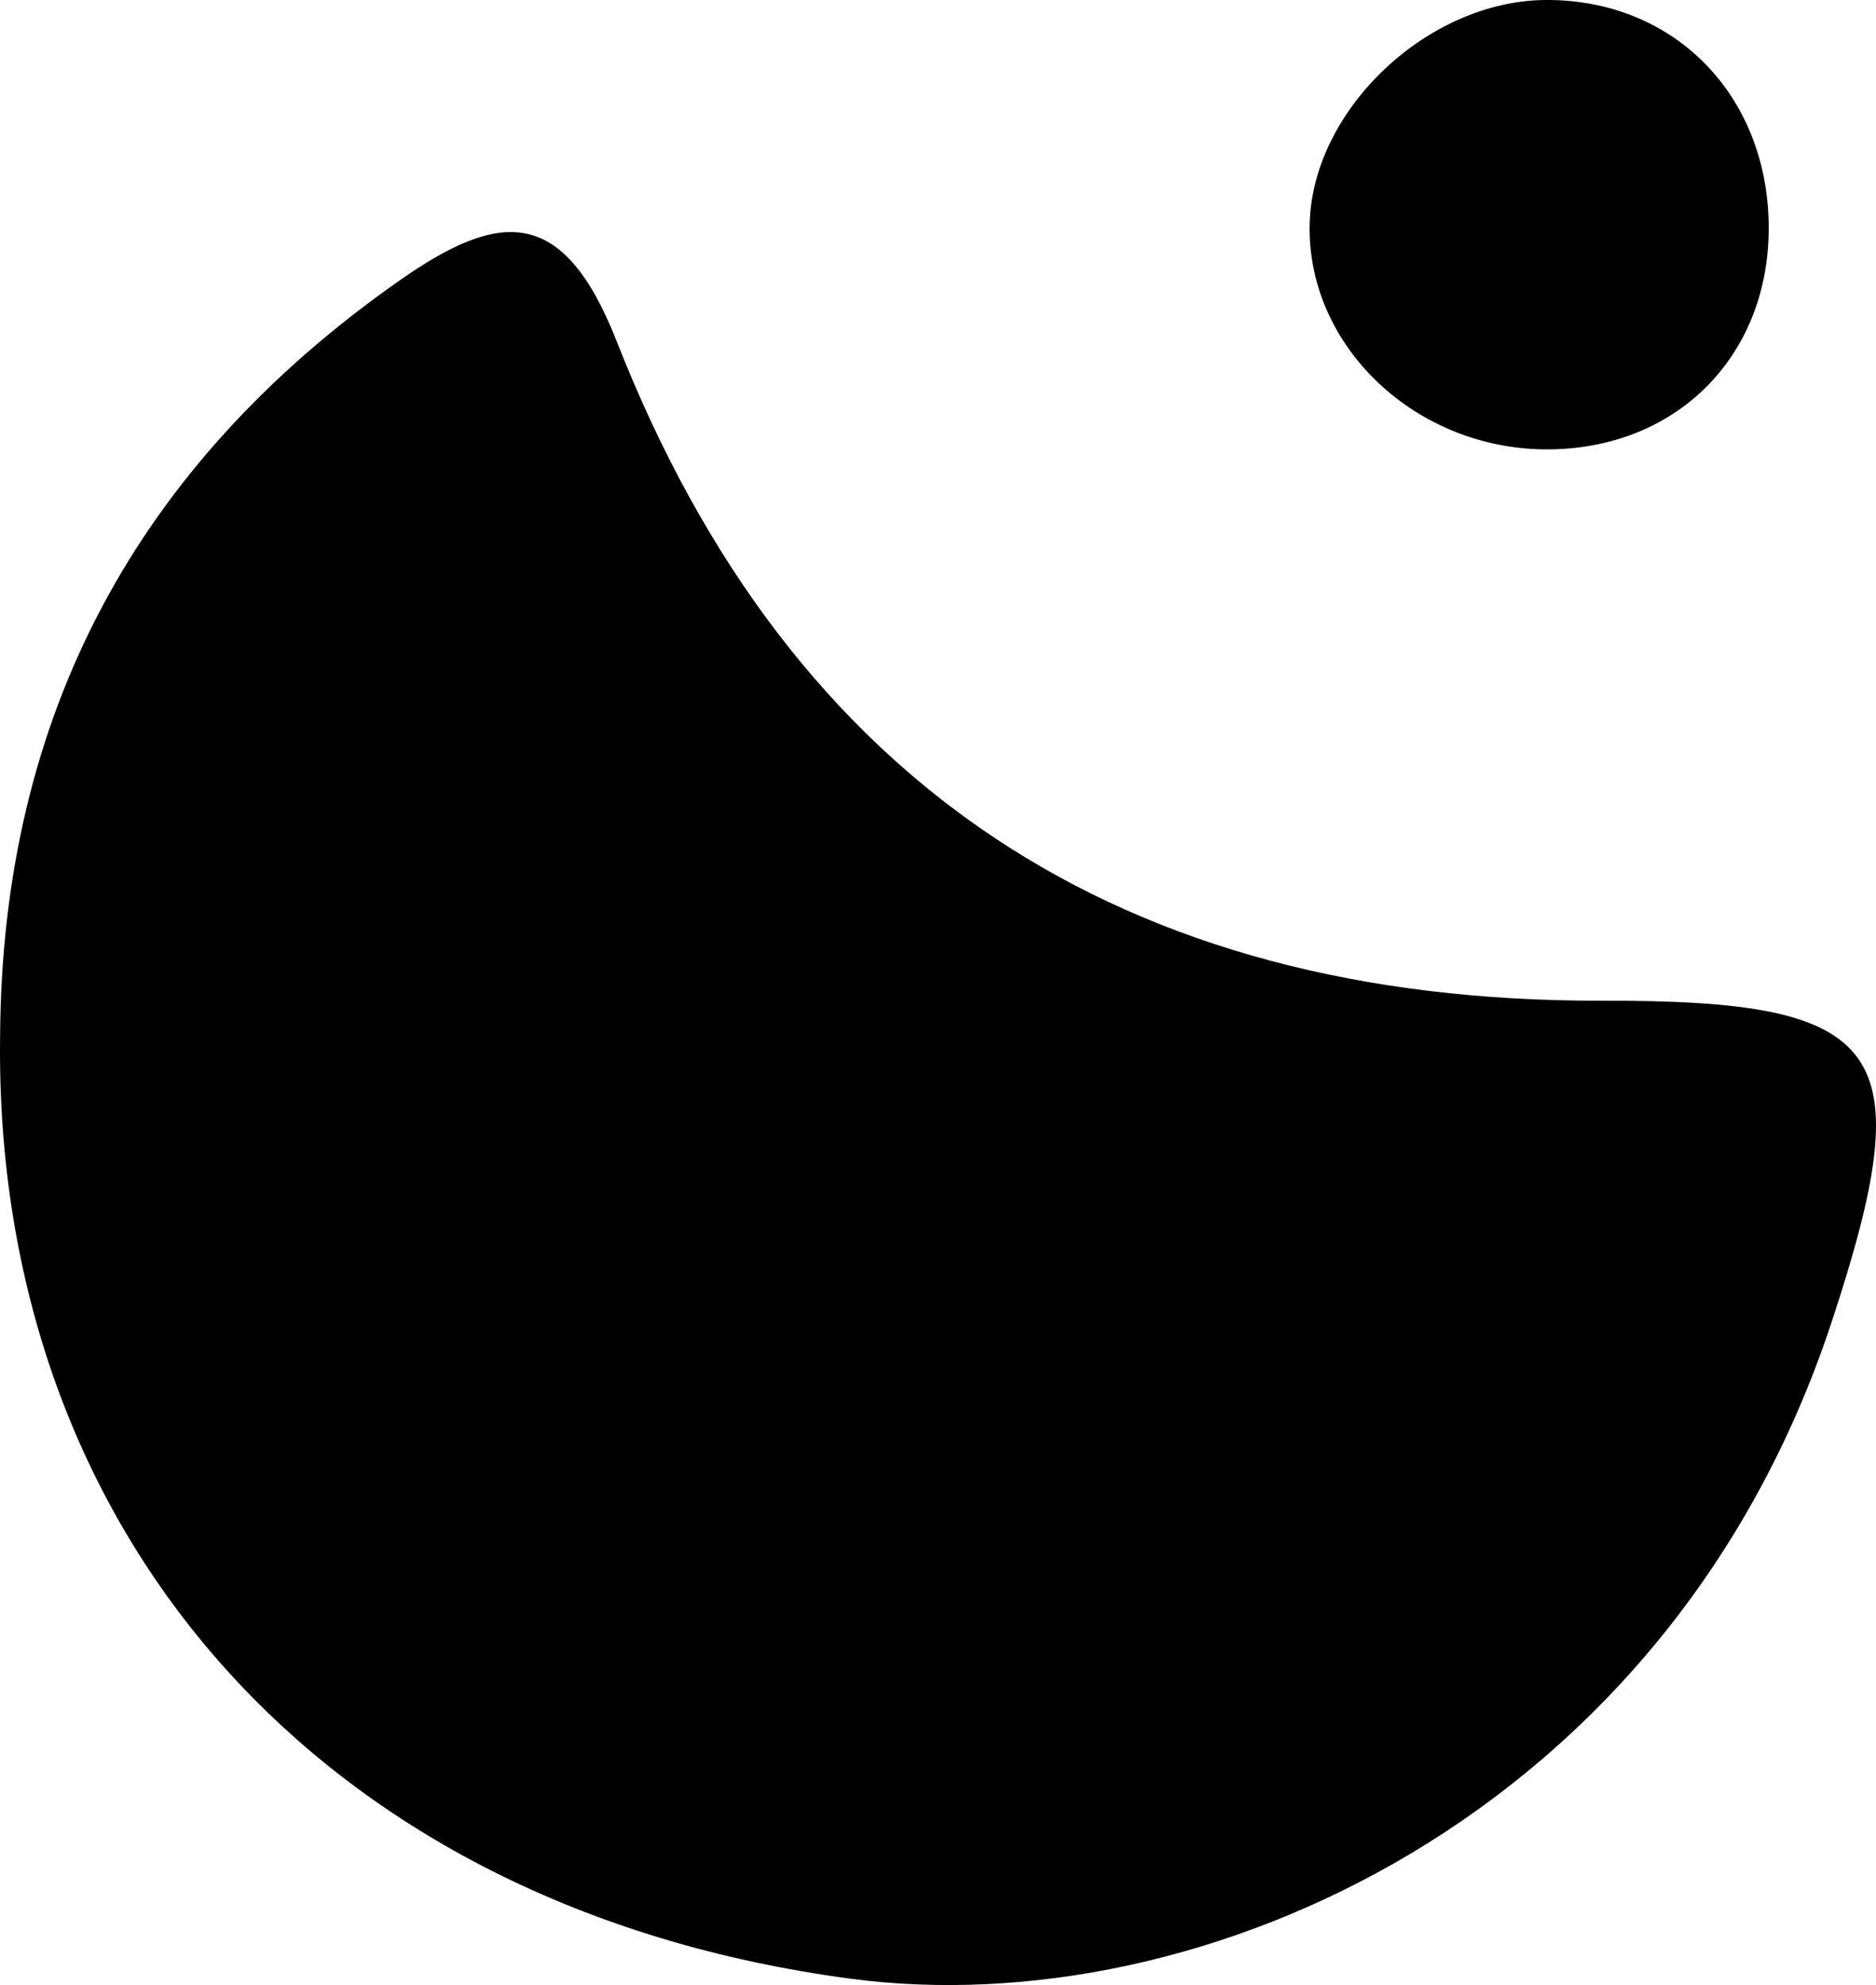
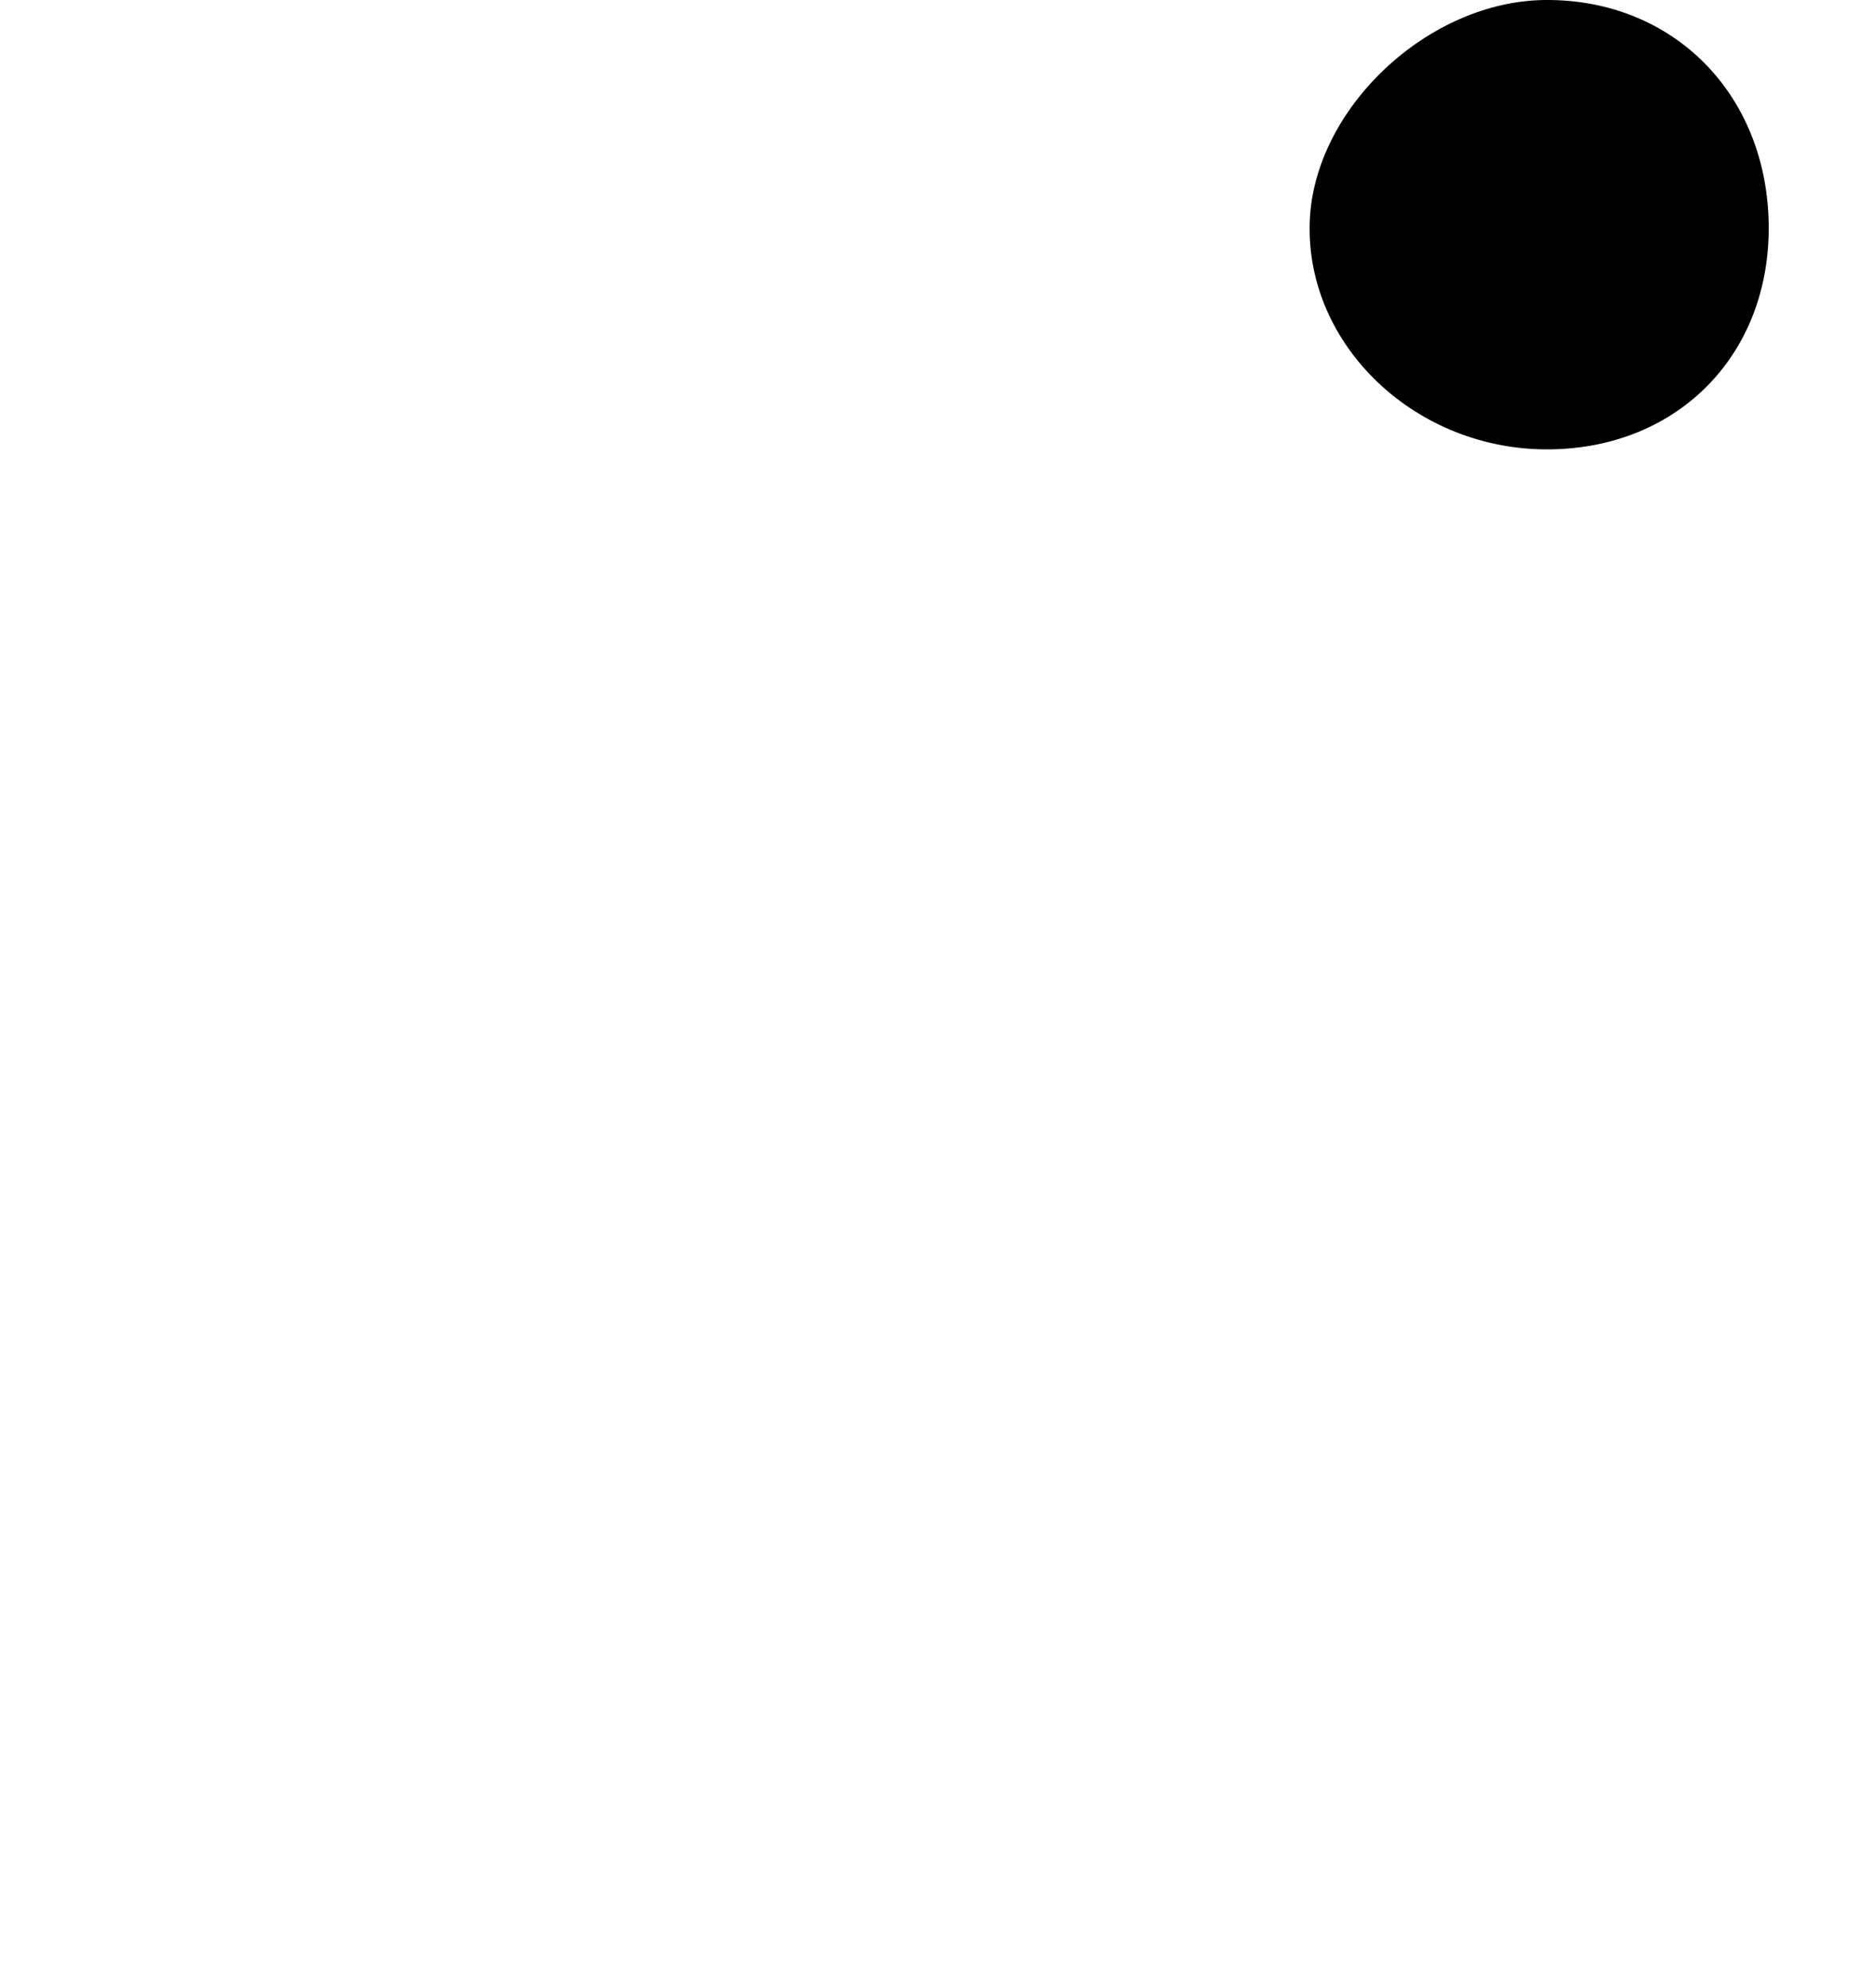
<svg xmlns="http://www.w3.org/2000/svg" viewBox="0 0 856.68 906.02">
  <g id="Livello_2" data-name="Livello 2">
    <g id="Livello_1-2" data-name="Livello 1">
-       <path d="M.05,472.93C.91,326.21,62.62,212,182.41,128.05,228,96.11,257.12,93.44,281.6,155.76c79.71,202.91,230.93,301.48,449.85,301,130.47-.3,146.38,21.26,104.92,146.81-74.43,225.34-287.86,321-448.25,299.54C146.25,870.81-3,699.5.05,472.93Z" />
      <path d="M707.77,205.11c-60.92.71-111.57-47.2-109.68-103.76C599.82,49.6,652.1.38,705.73,0c58.19-.4,101.13,42.74,101.95,102.43C808.49,161.47,766.69,204.43,707.77,205.11Z" />
    </g>
  </g>
</svg>